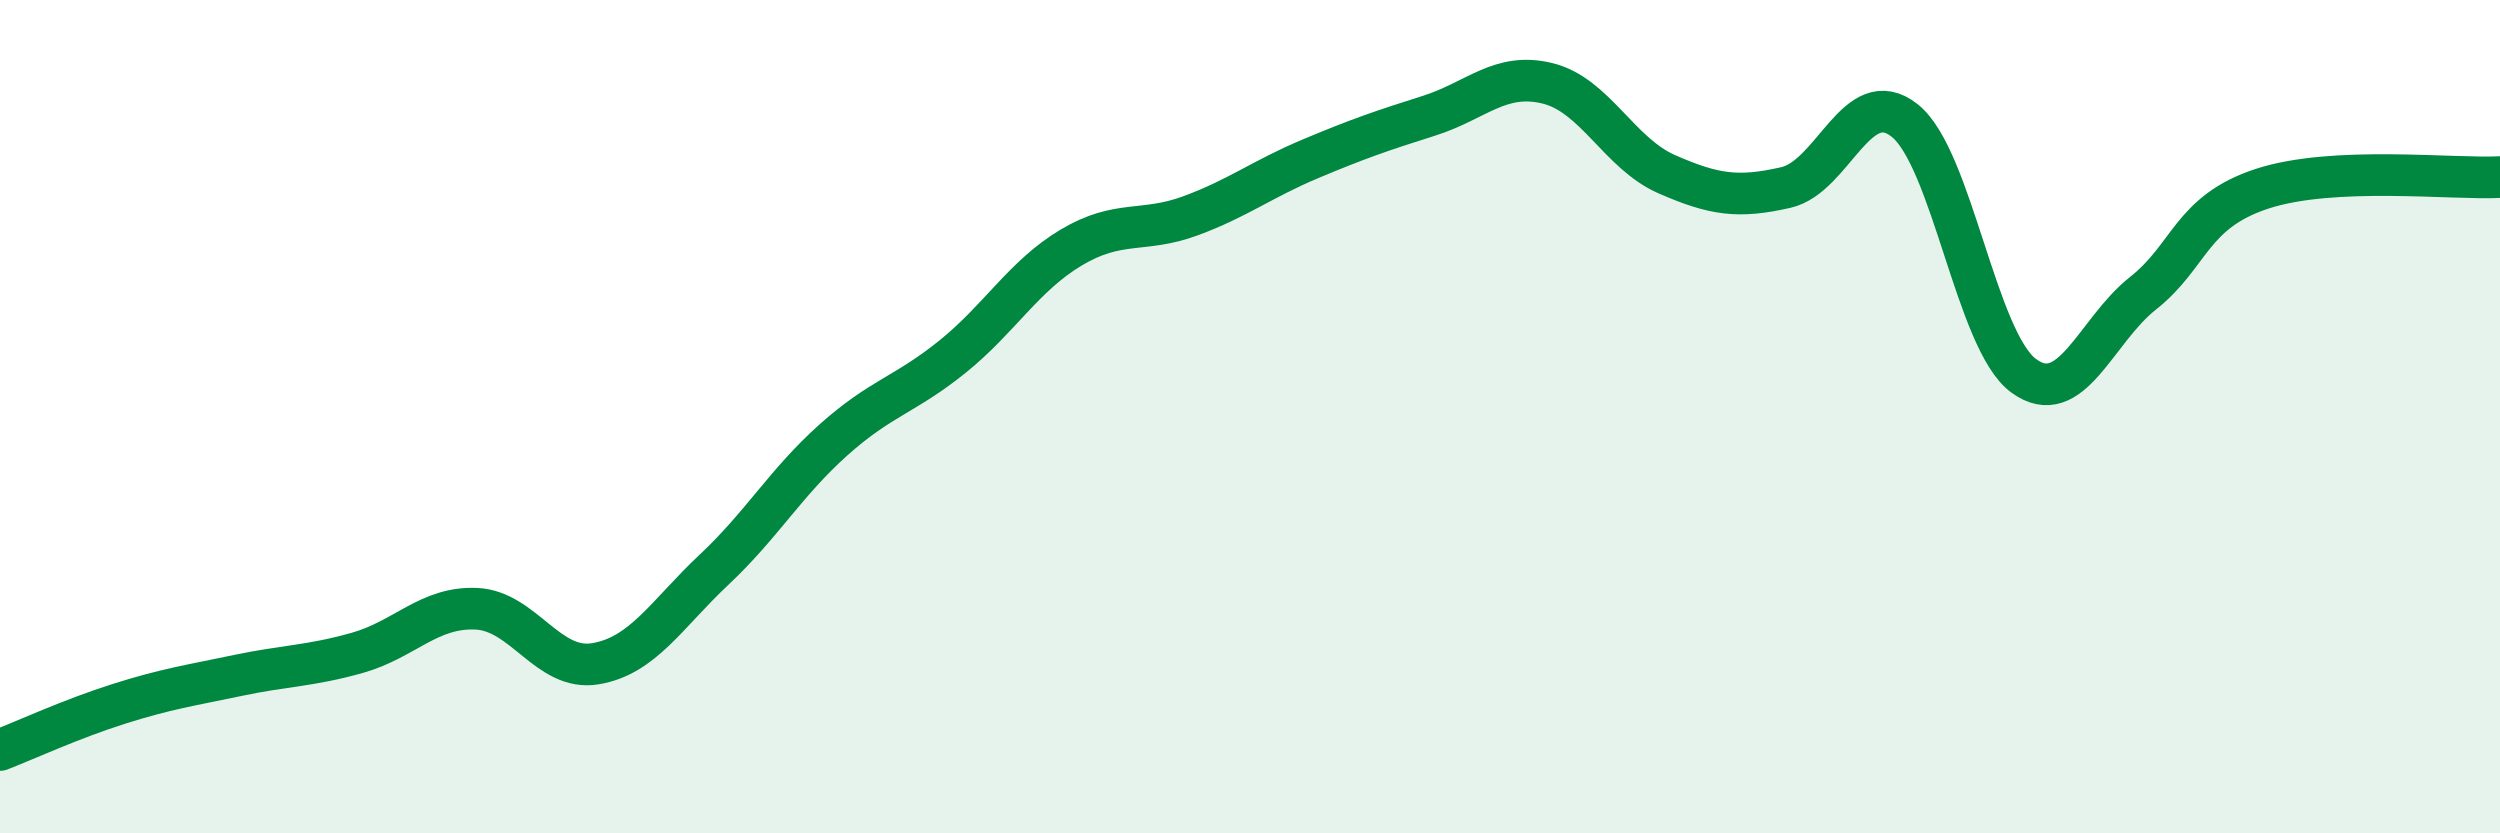
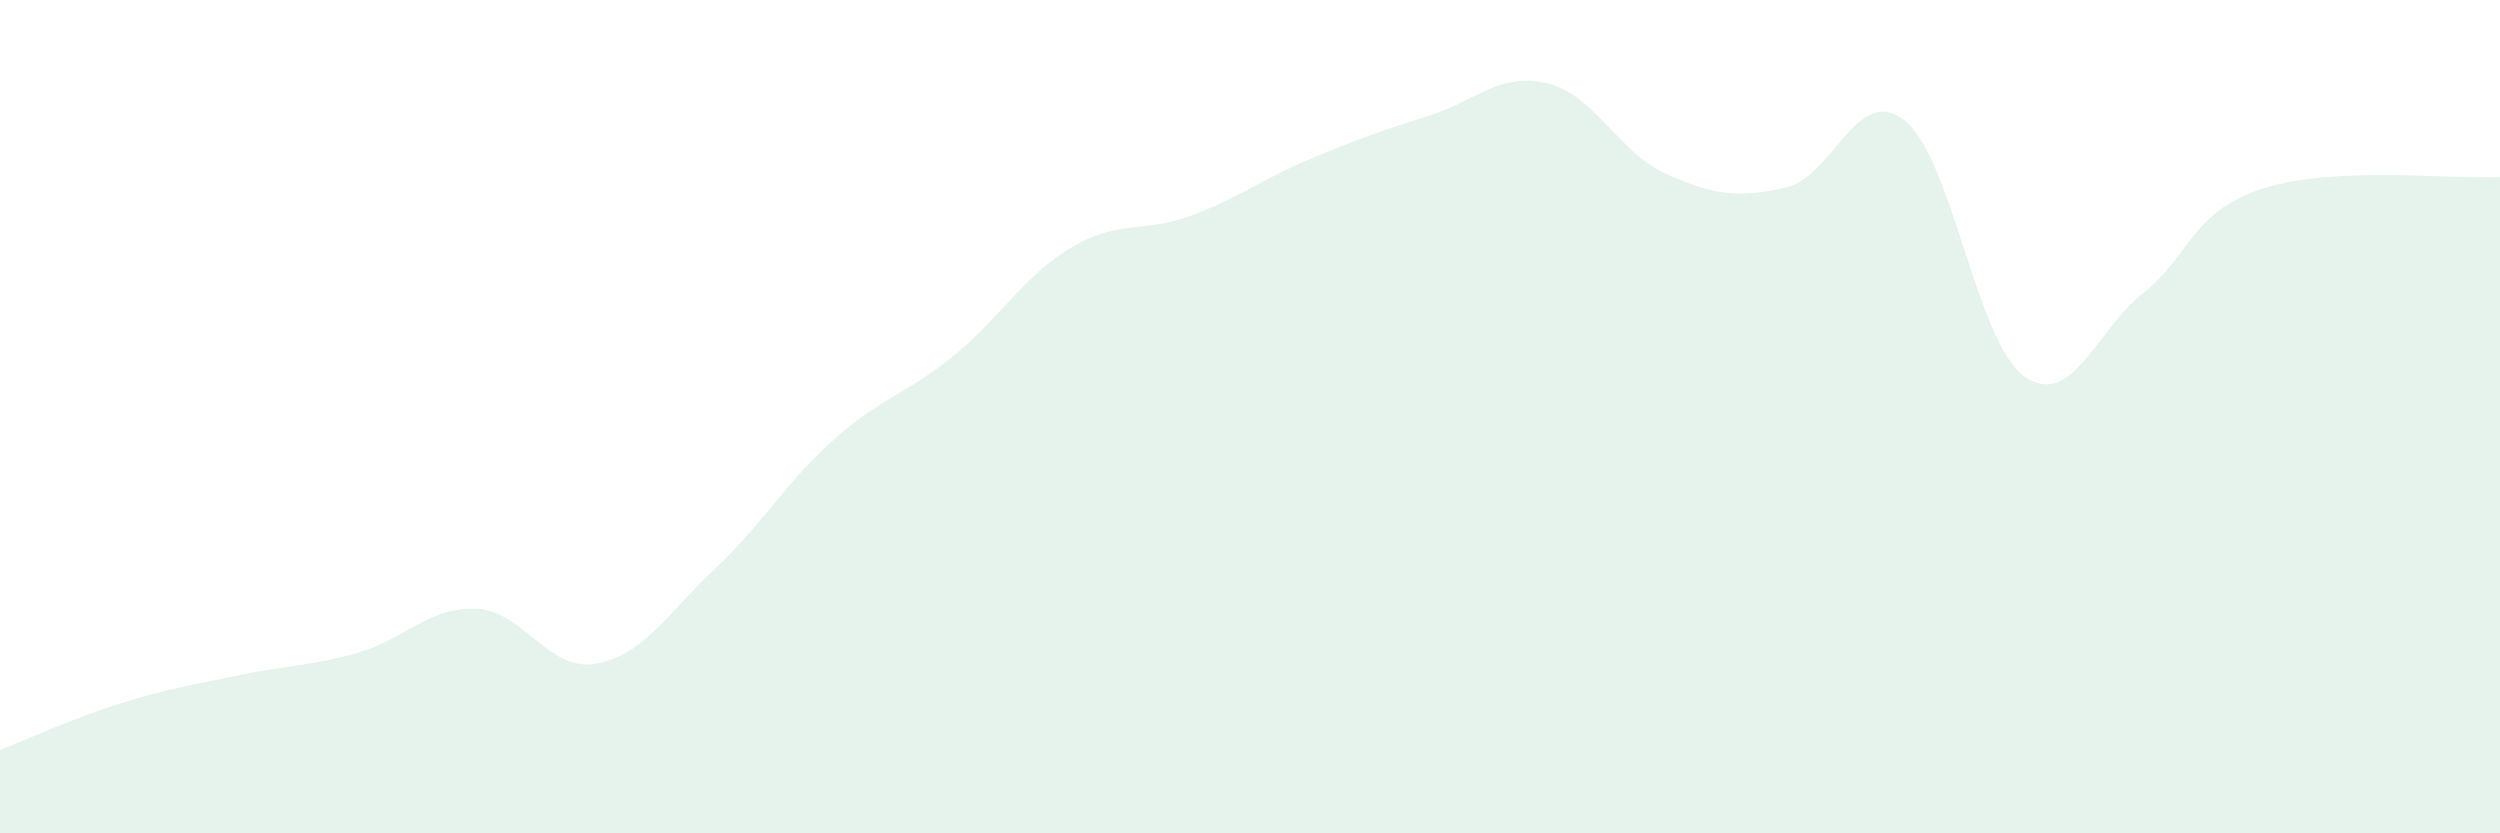
<svg xmlns="http://www.w3.org/2000/svg" width="60" height="20" viewBox="0 0 60 20">
  <path d="M 0,18 C 0.57,17.78 1.72,17.25 2.86,16.89 C 4,16.53 4.57,16.45 5.71,16.21 C 6.85,15.97 7.43,15.99 8.57,15.67 C 9.71,15.35 10.29,14.56 11.43,14.61 C 12.57,14.66 13.15,16.12 14.29,15.93 C 15.43,15.74 16,14.74 17.14,13.67 C 18.28,12.6 18.86,11.58 20,10.56 C 21.14,9.54 21.72,9.48 22.86,8.56 C 24,7.64 24.57,6.62 25.71,5.94 C 26.85,5.26 27.43,5.6 28.57,5.18 C 29.71,4.76 30.29,4.3 31.43,3.82 C 32.57,3.34 33.15,3.14 34.29,2.78 C 35.43,2.42 36,1.72 37.14,2 C 38.28,2.28 38.86,3.68 40,4.18 C 41.14,4.68 41.72,4.76 42.86,4.5 C 44,4.24 44.57,1.99 45.71,2.89 C 46.85,3.79 47.43,8.19 48.57,9.02 C 49.71,9.85 50.29,7.94 51.43,7.04 C 52.57,6.14 52.58,5.09 54.29,4.53 C 56,3.97 58.86,4.31 60,4.25L60 20L0 20Z" fill="#008740" opacity="0.1" stroke-linecap="round" stroke-linejoin="round" />
-   <path d="M 0,18 C 0.57,17.78 1.72,17.25 2.86,16.89 C 4,16.53 4.57,16.45 5.71,16.21 C 6.85,15.97 7.43,15.99 8.57,15.67 C 9.71,15.35 10.29,14.56 11.43,14.61 C 12.57,14.66 13.15,16.12 14.29,15.93 C 15.43,15.74 16,14.74 17.14,13.67 C 18.28,12.6 18.86,11.58 20,10.56 C 21.14,9.54 21.72,9.48 22.86,8.56 C 24,7.64 24.57,6.62 25.71,5.94 C 26.85,5.26 27.43,5.6 28.57,5.18 C 29.71,4.76 30.29,4.3 31.43,3.82 C 32.57,3.34 33.15,3.14 34.29,2.78 C 35.43,2.42 36,1.72 37.14,2 C 38.28,2.28 38.86,3.68 40,4.18 C 41.14,4.68 41.72,4.76 42.86,4.5 C 44,4.24 44.57,1.99 45.71,2.89 C 46.85,3.79 47.43,8.19 48.57,9.02 C 49.71,9.85 50.29,7.94 51.43,7.04 C 52.57,6.14 52.58,5.09 54.29,4.53 C 56,3.97 58.86,4.31 60,4.25" stroke="#008740" stroke-width="1" fill="none" stroke-linecap="round" stroke-linejoin="round" />
</svg>